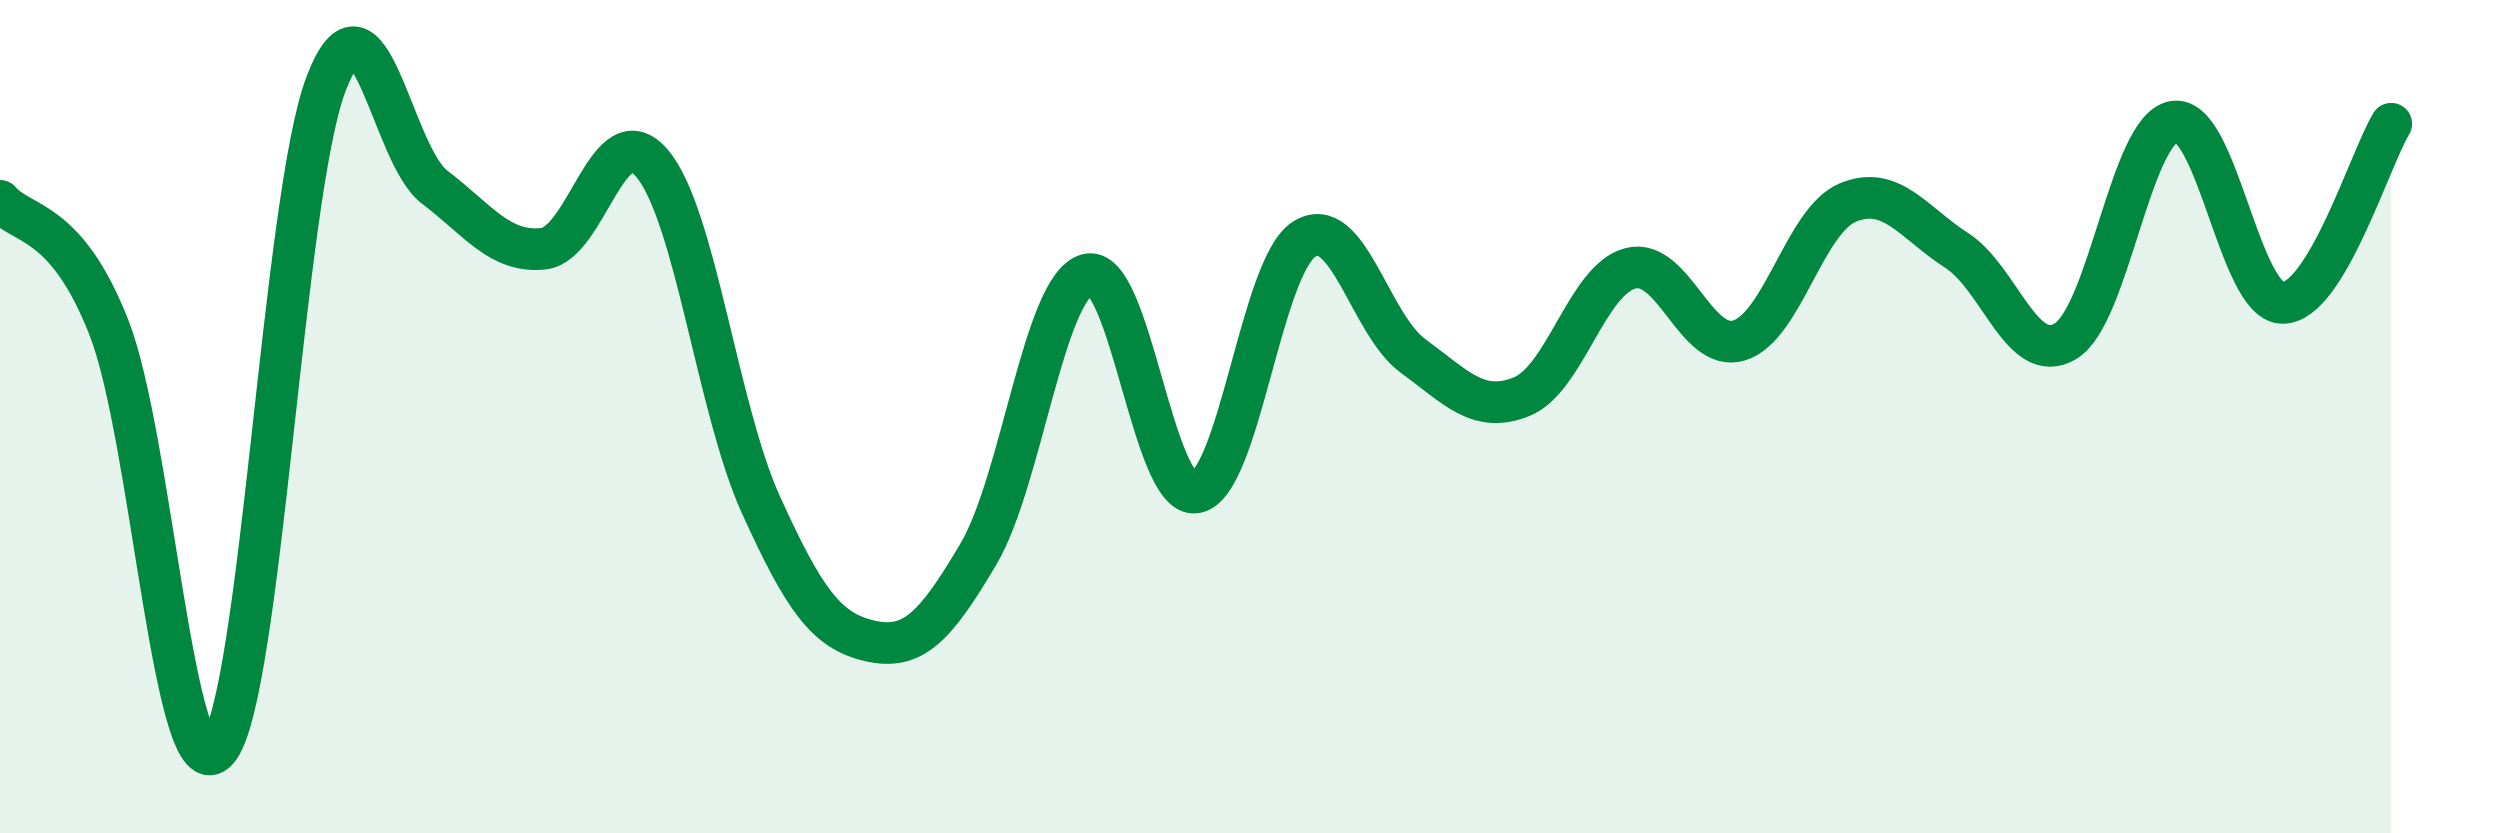
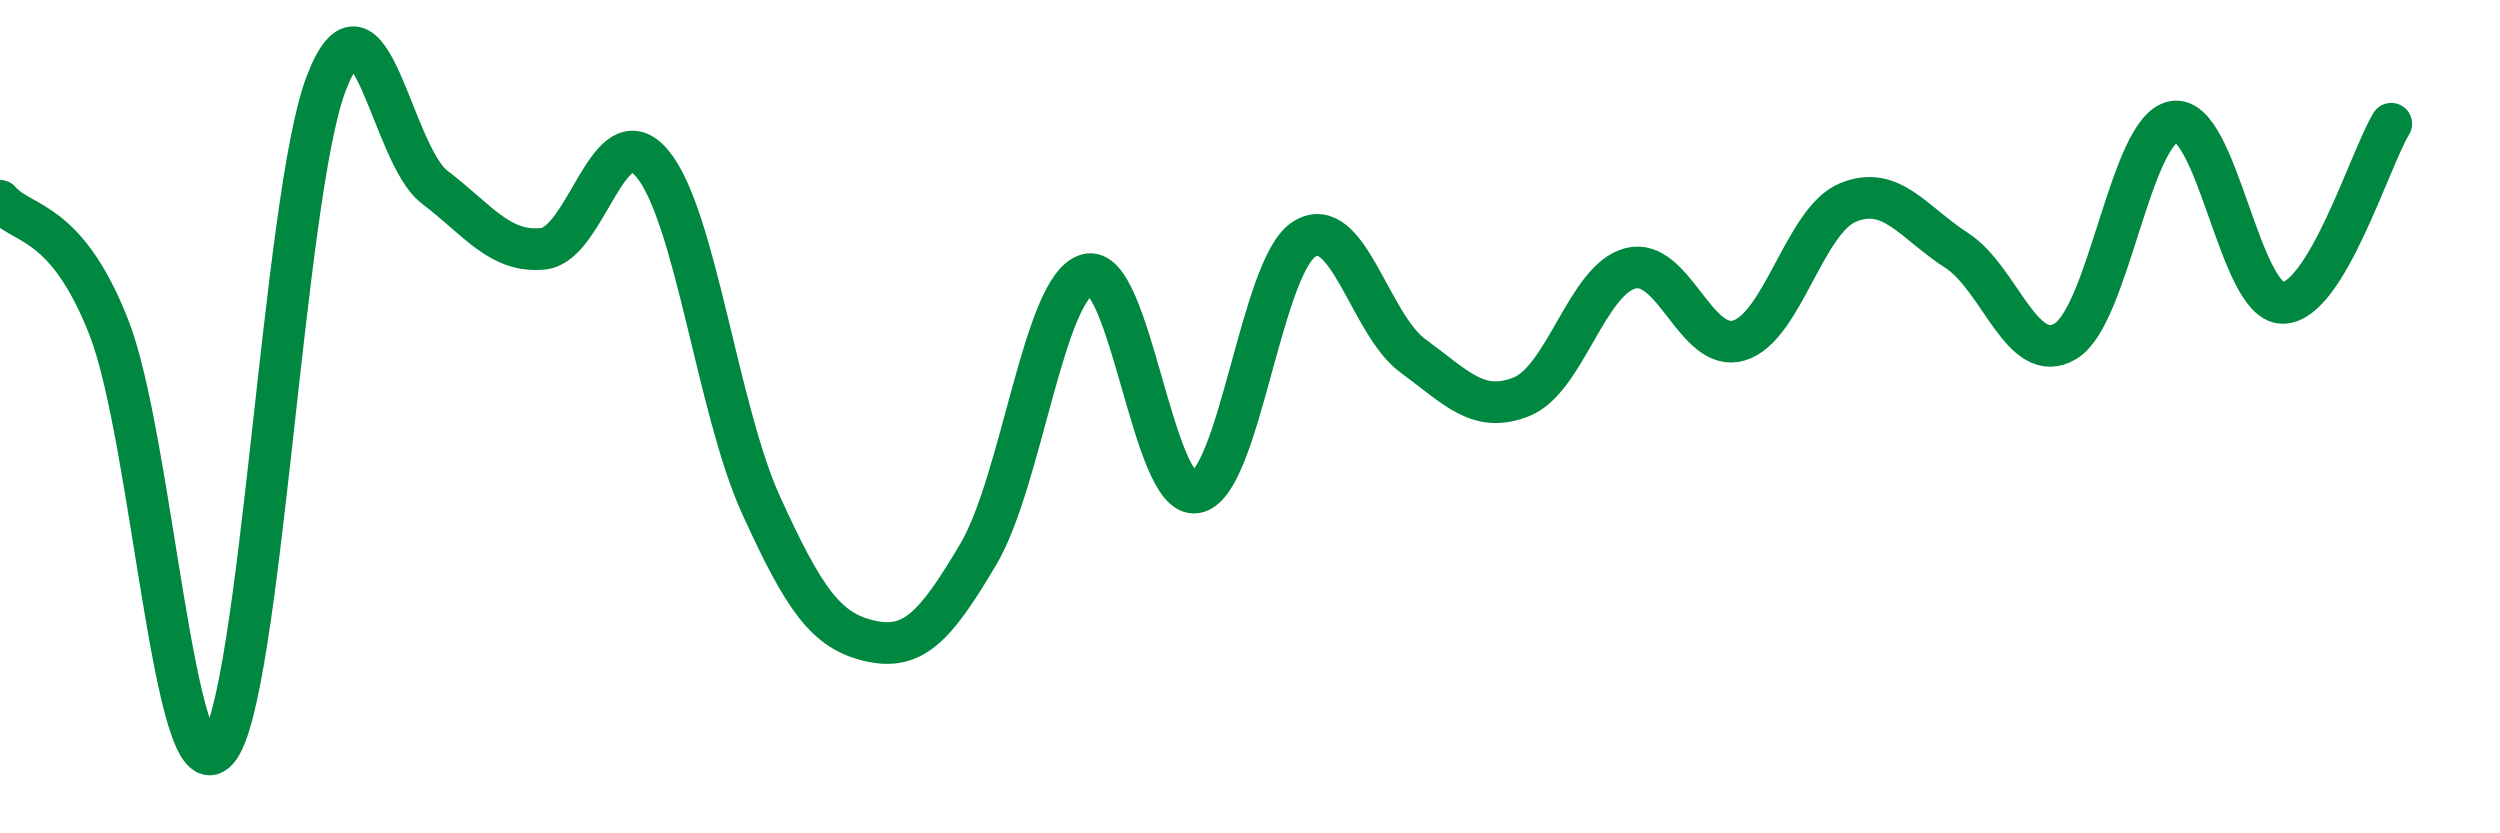
<svg xmlns="http://www.w3.org/2000/svg" width="60" height="20" viewBox="0 0 60 20">
-   <path d="M 0,4.82 C 0.52,5.43 1.57,5.21 2.61,7.85 C 3.65,10.49 4.18,19.17 5.22,18 C 6.26,16.83 6.79,4.7 7.83,2 C 8.87,-0.7 9.39,3.7 10.43,4.49 C 11.47,5.28 12,6.08 13.04,5.97 C 14.08,5.86 14.61,2.69 15.65,3.92 C 16.69,5.15 17.22,9.82 18.26,12.11 C 19.3,14.4 19.83,15.14 20.87,15.38 C 21.91,15.62 22.44,15.06 23.48,13.3 C 24.52,11.54 25.05,6.89 26.09,6.59 C 27.13,6.29 27.66,11.99 28.7,11.82 C 29.74,11.65 30.26,6.4 31.3,5.74 C 32.34,5.08 32.87,7.78 33.91,8.54 C 34.95,9.3 35.48,9.94 36.52,9.52 C 37.56,9.1 38.09,6.71 39.13,6.44 C 40.17,6.17 40.7,8.49 41.74,8.17 C 42.78,7.85 43.31,5.29 44.35,4.86 C 45.39,4.43 45.92,5.34 46.96,6.01 C 48,6.68 48.53,8.81 49.57,8.19 C 50.61,7.57 51.13,3.1 52.17,2.92 C 53.21,2.74 53.74,7.26 54.78,7.27 C 55.82,7.28 56.87,3.83 57.39,2.97L57.39 20L0 20Z" fill="#008740" opacity="0.1" stroke-linecap="round" stroke-linejoin="round" />
  <path d="M 0,4.82 C 0.52,5.43 1.57,5.21 2.61,7.85 C 3.65,10.49 4.18,19.17 5.22,18 C 6.26,16.83 6.79,4.7 7.83,2 C 8.87,-0.7 9.39,3.7 10.43,4.49 C 11.47,5.28 12,6.08 13.04,5.97 C 14.08,5.86 14.61,2.69 15.65,3.92 C 16.69,5.15 17.22,9.82 18.26,12.11 C 19.3,14.4 19.83,15.14 20.87,15.38 C 21.91,15.62 22.44,15.06 23.48,13.3 C 24.52,11.54 25.05,6.89 26.09,6.59 C 27.13,6.29 27.66,11.99 28.7,11.82 C 29.74,11.65 30.26,6.4 31.3,5.74 C 32.34,5.08 32.87,7.78 33.91,8.54 C 34.95,9.3 35.48,9.94 36.52,9.52 C 37.56,9.1 38.09,6.71 39.13,6.44 C 40.17,6.17 40.7,8.49 41.74,8.17 C 42.78,7.85 43.31,5.29 44.35,4.86 C 45.39,4.43 45.92,5.34 46.96,6.01 C 48,6.68 48.53,8.81 49.57,8.19 C 50.61,7.57 51.13,3.1 52.17,2.92 C 53.21,2.74 53.74,7.26 54.78,7.27 C 55.82,7.28 56.87,3.83 57.39,2.97" stroke="#008740" stroke-width="1" fill="none" stroke-linecap="round" stroke-linejoin="round" />
</svg>